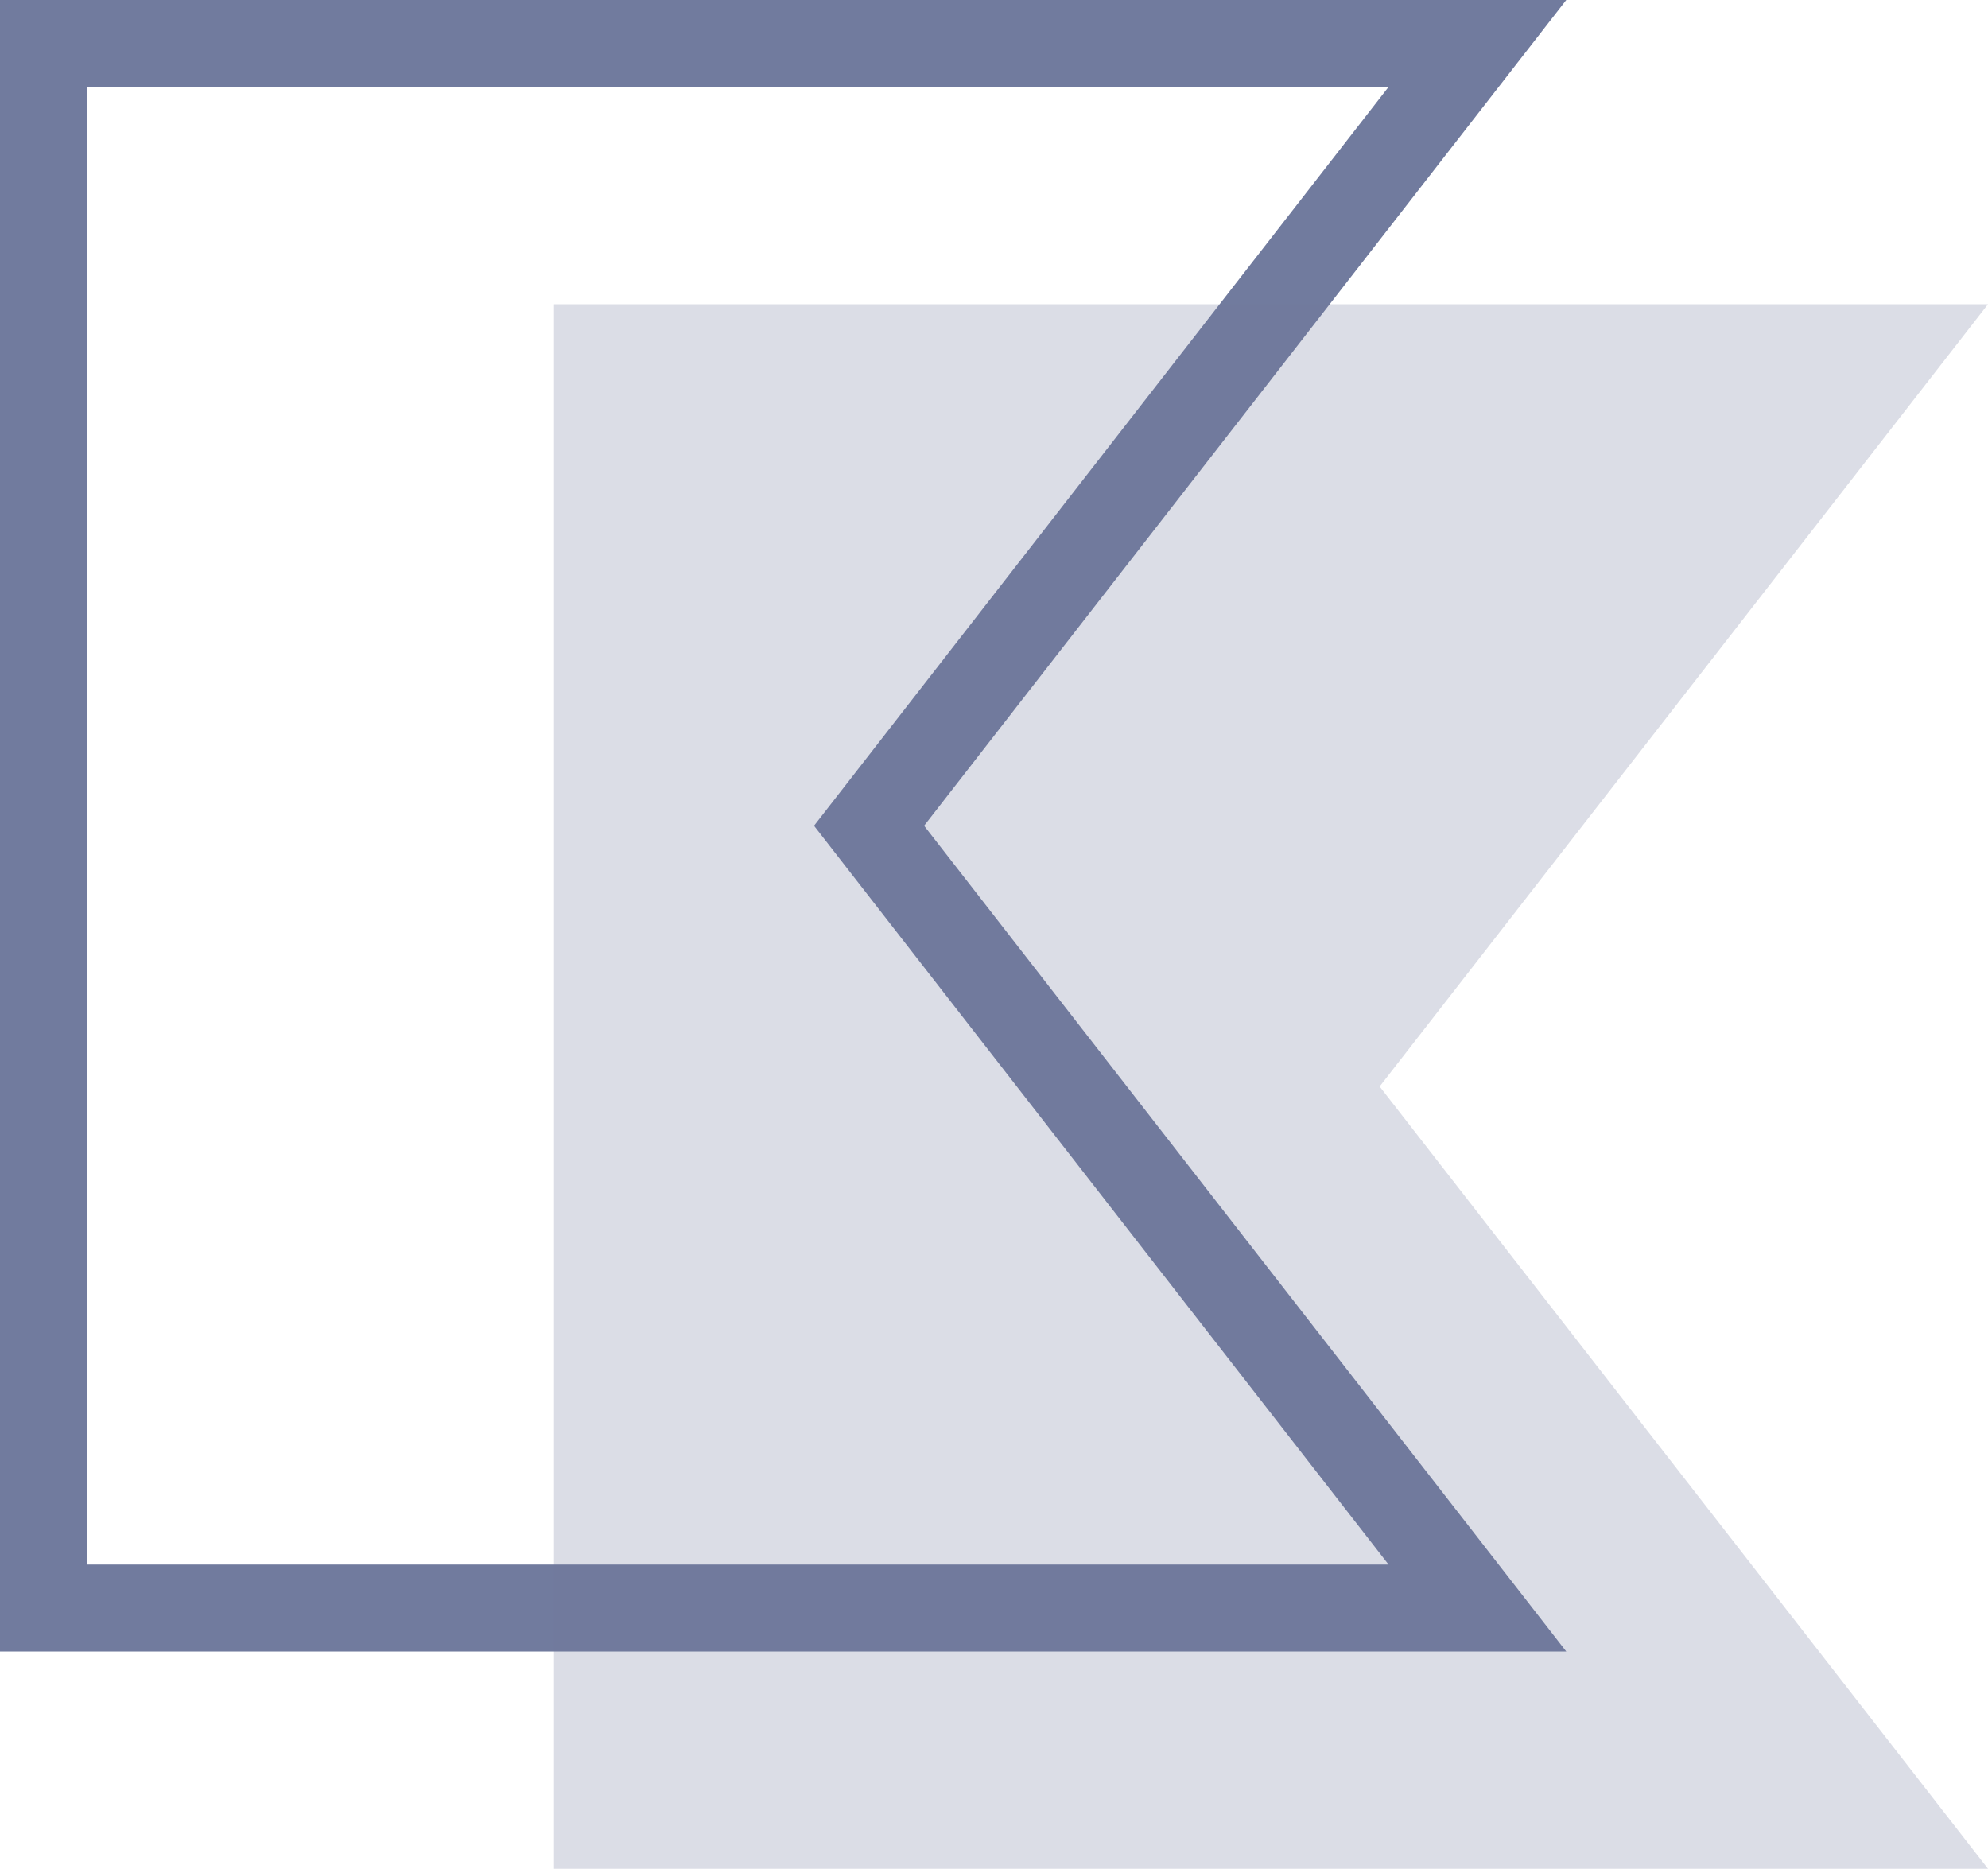
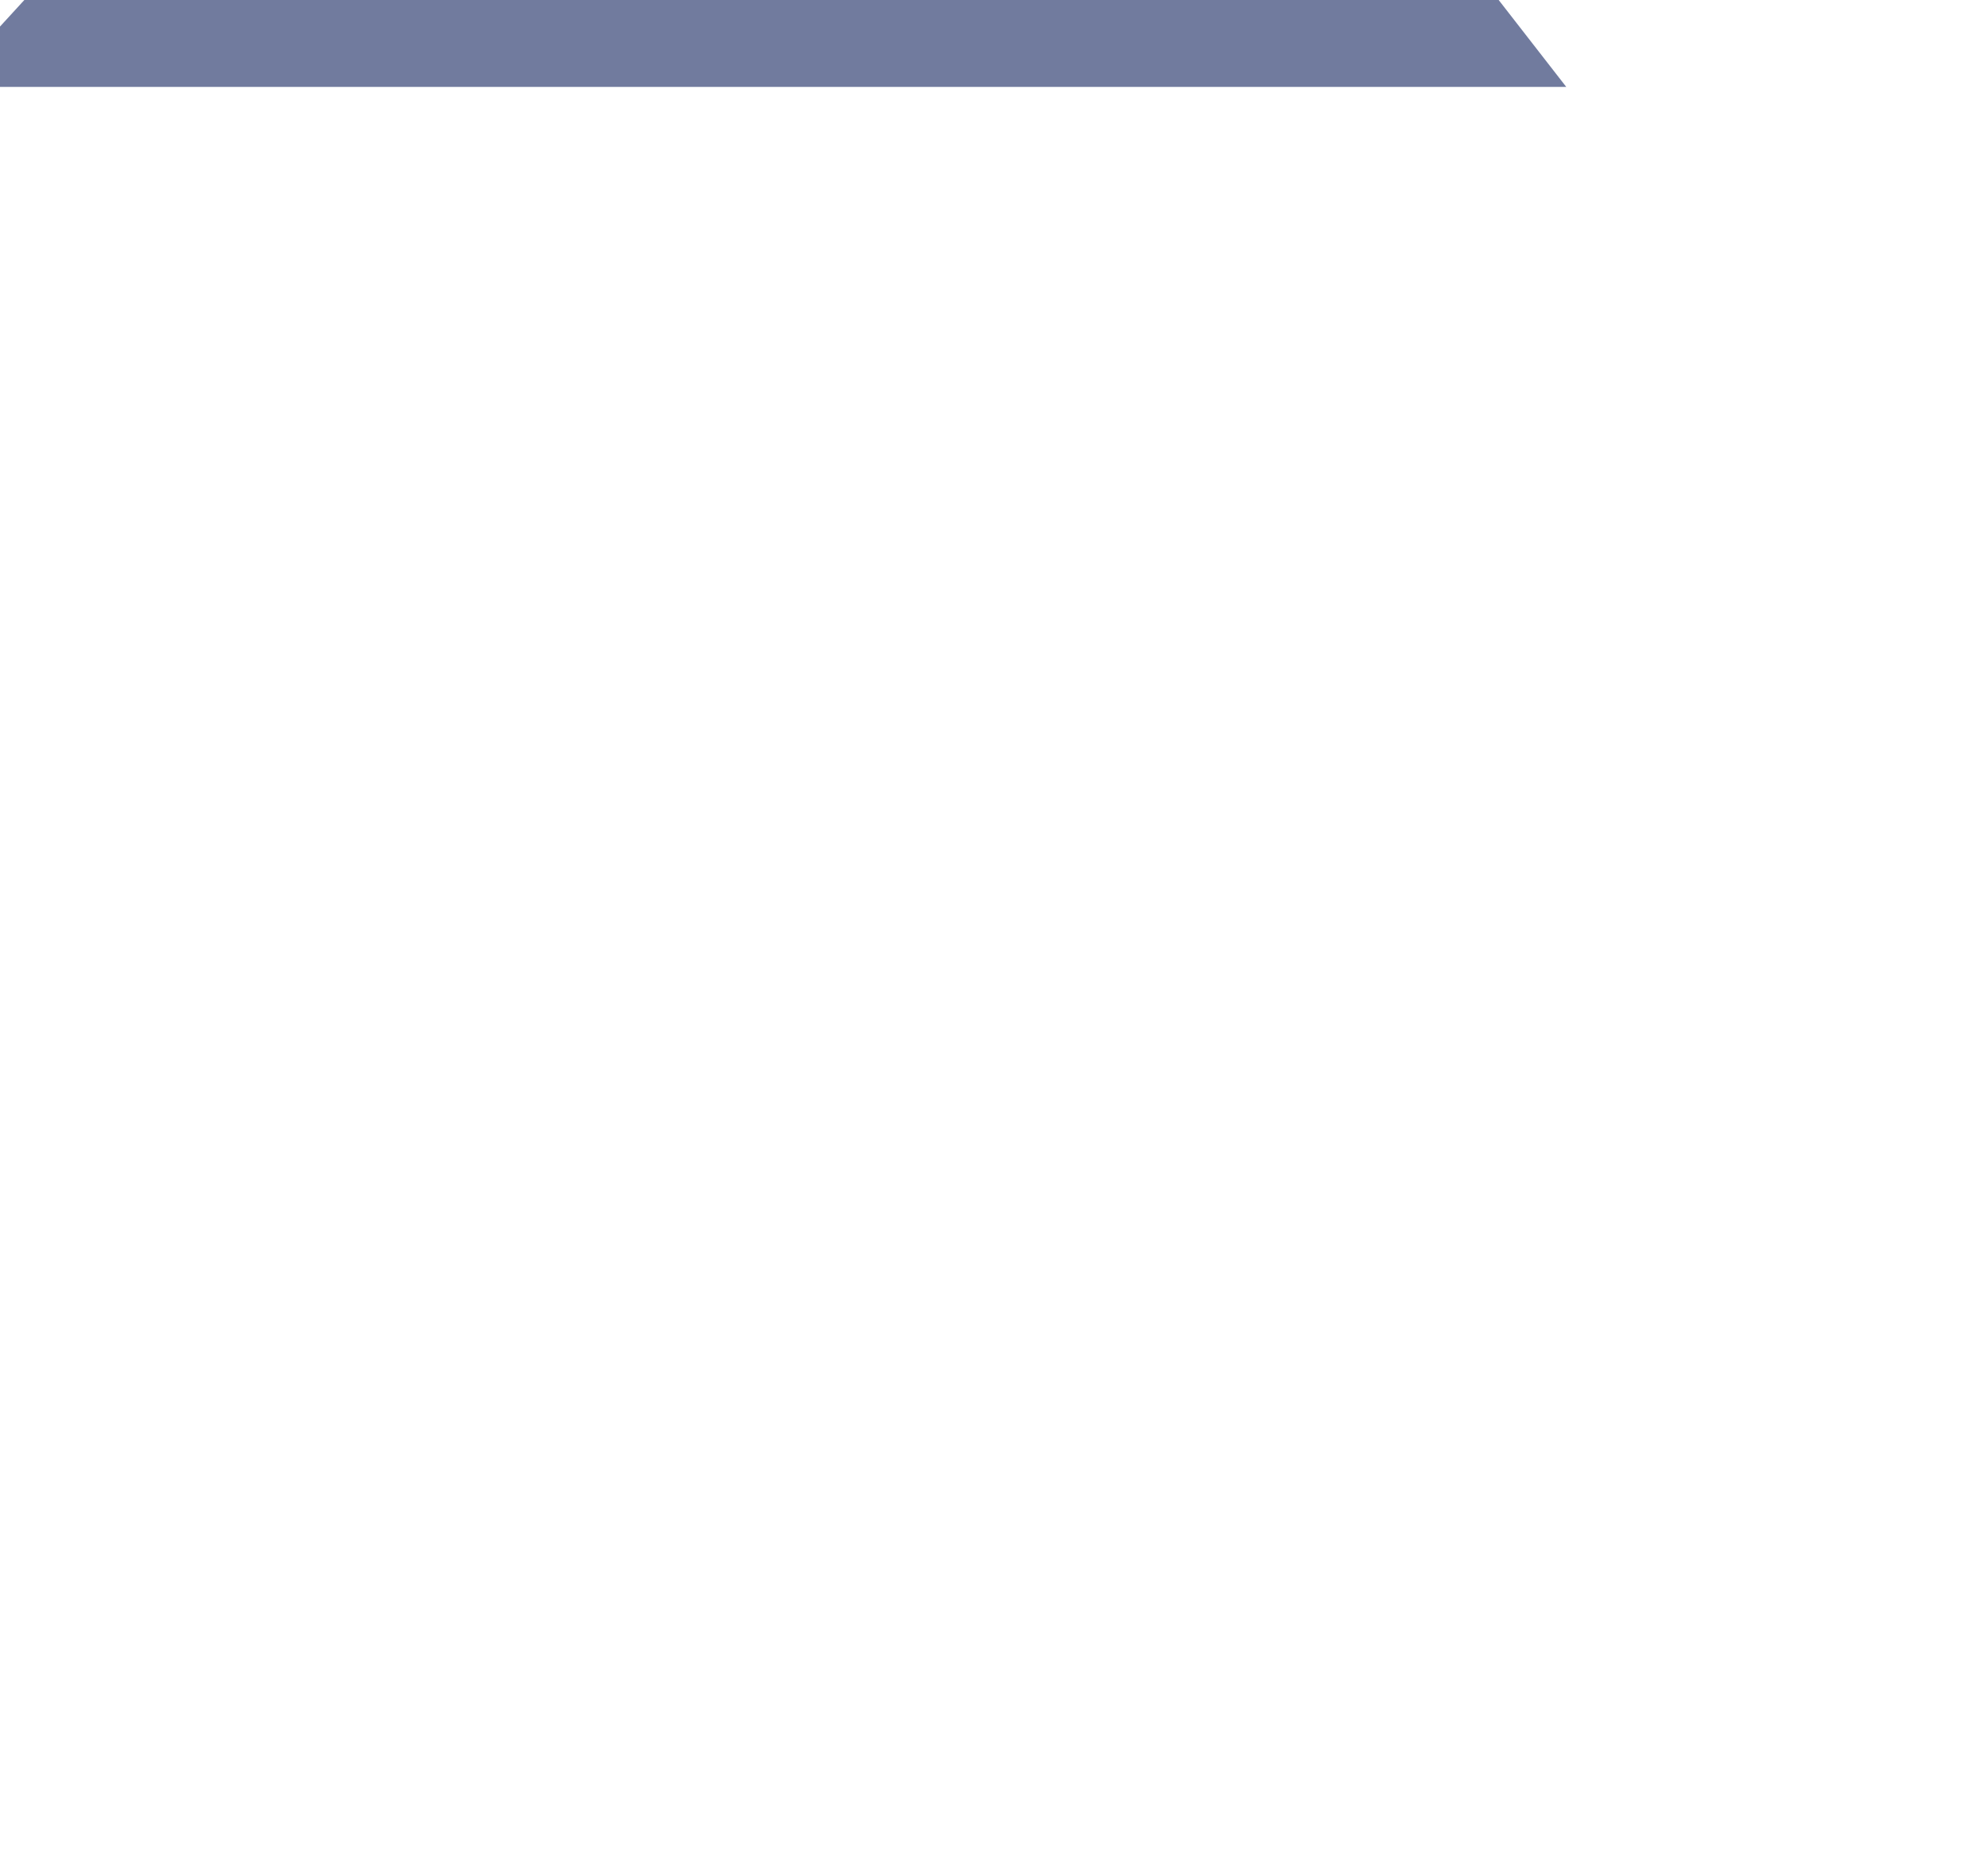
<svg xmlns="http://www.w3.org/2000/svg" width="91.5" height="86" viewBox="0 0 91.5 86">
  <g id="Group_257" data-name="Group 257" transform="translate(-292.5 -1804)">
-     <path id="Path_978" data-name="Path 978" d="M264.063,1795.53v72h66l-28-36,28-36Z" transform="translate(30.437 10.47)" fill="none" stroke="#717b9e" stroke-width="4" />
-     <path id="Path_981" data-name="Path 981" d="M264.063,1795.53v72h66l-28-36,28-36Z" transform="translate(53.937 22.47)" fill="rgba(113,123,158,0.25)" />
+     <path id="Path_978" data-name="Path 978" d="M264.063,1795.53h66l-28-36,28-36Z" transform="translate(30.437 10.47)" fill="none" stroke="#717b9e" stroke-width="4" />
  </g>
</svg>